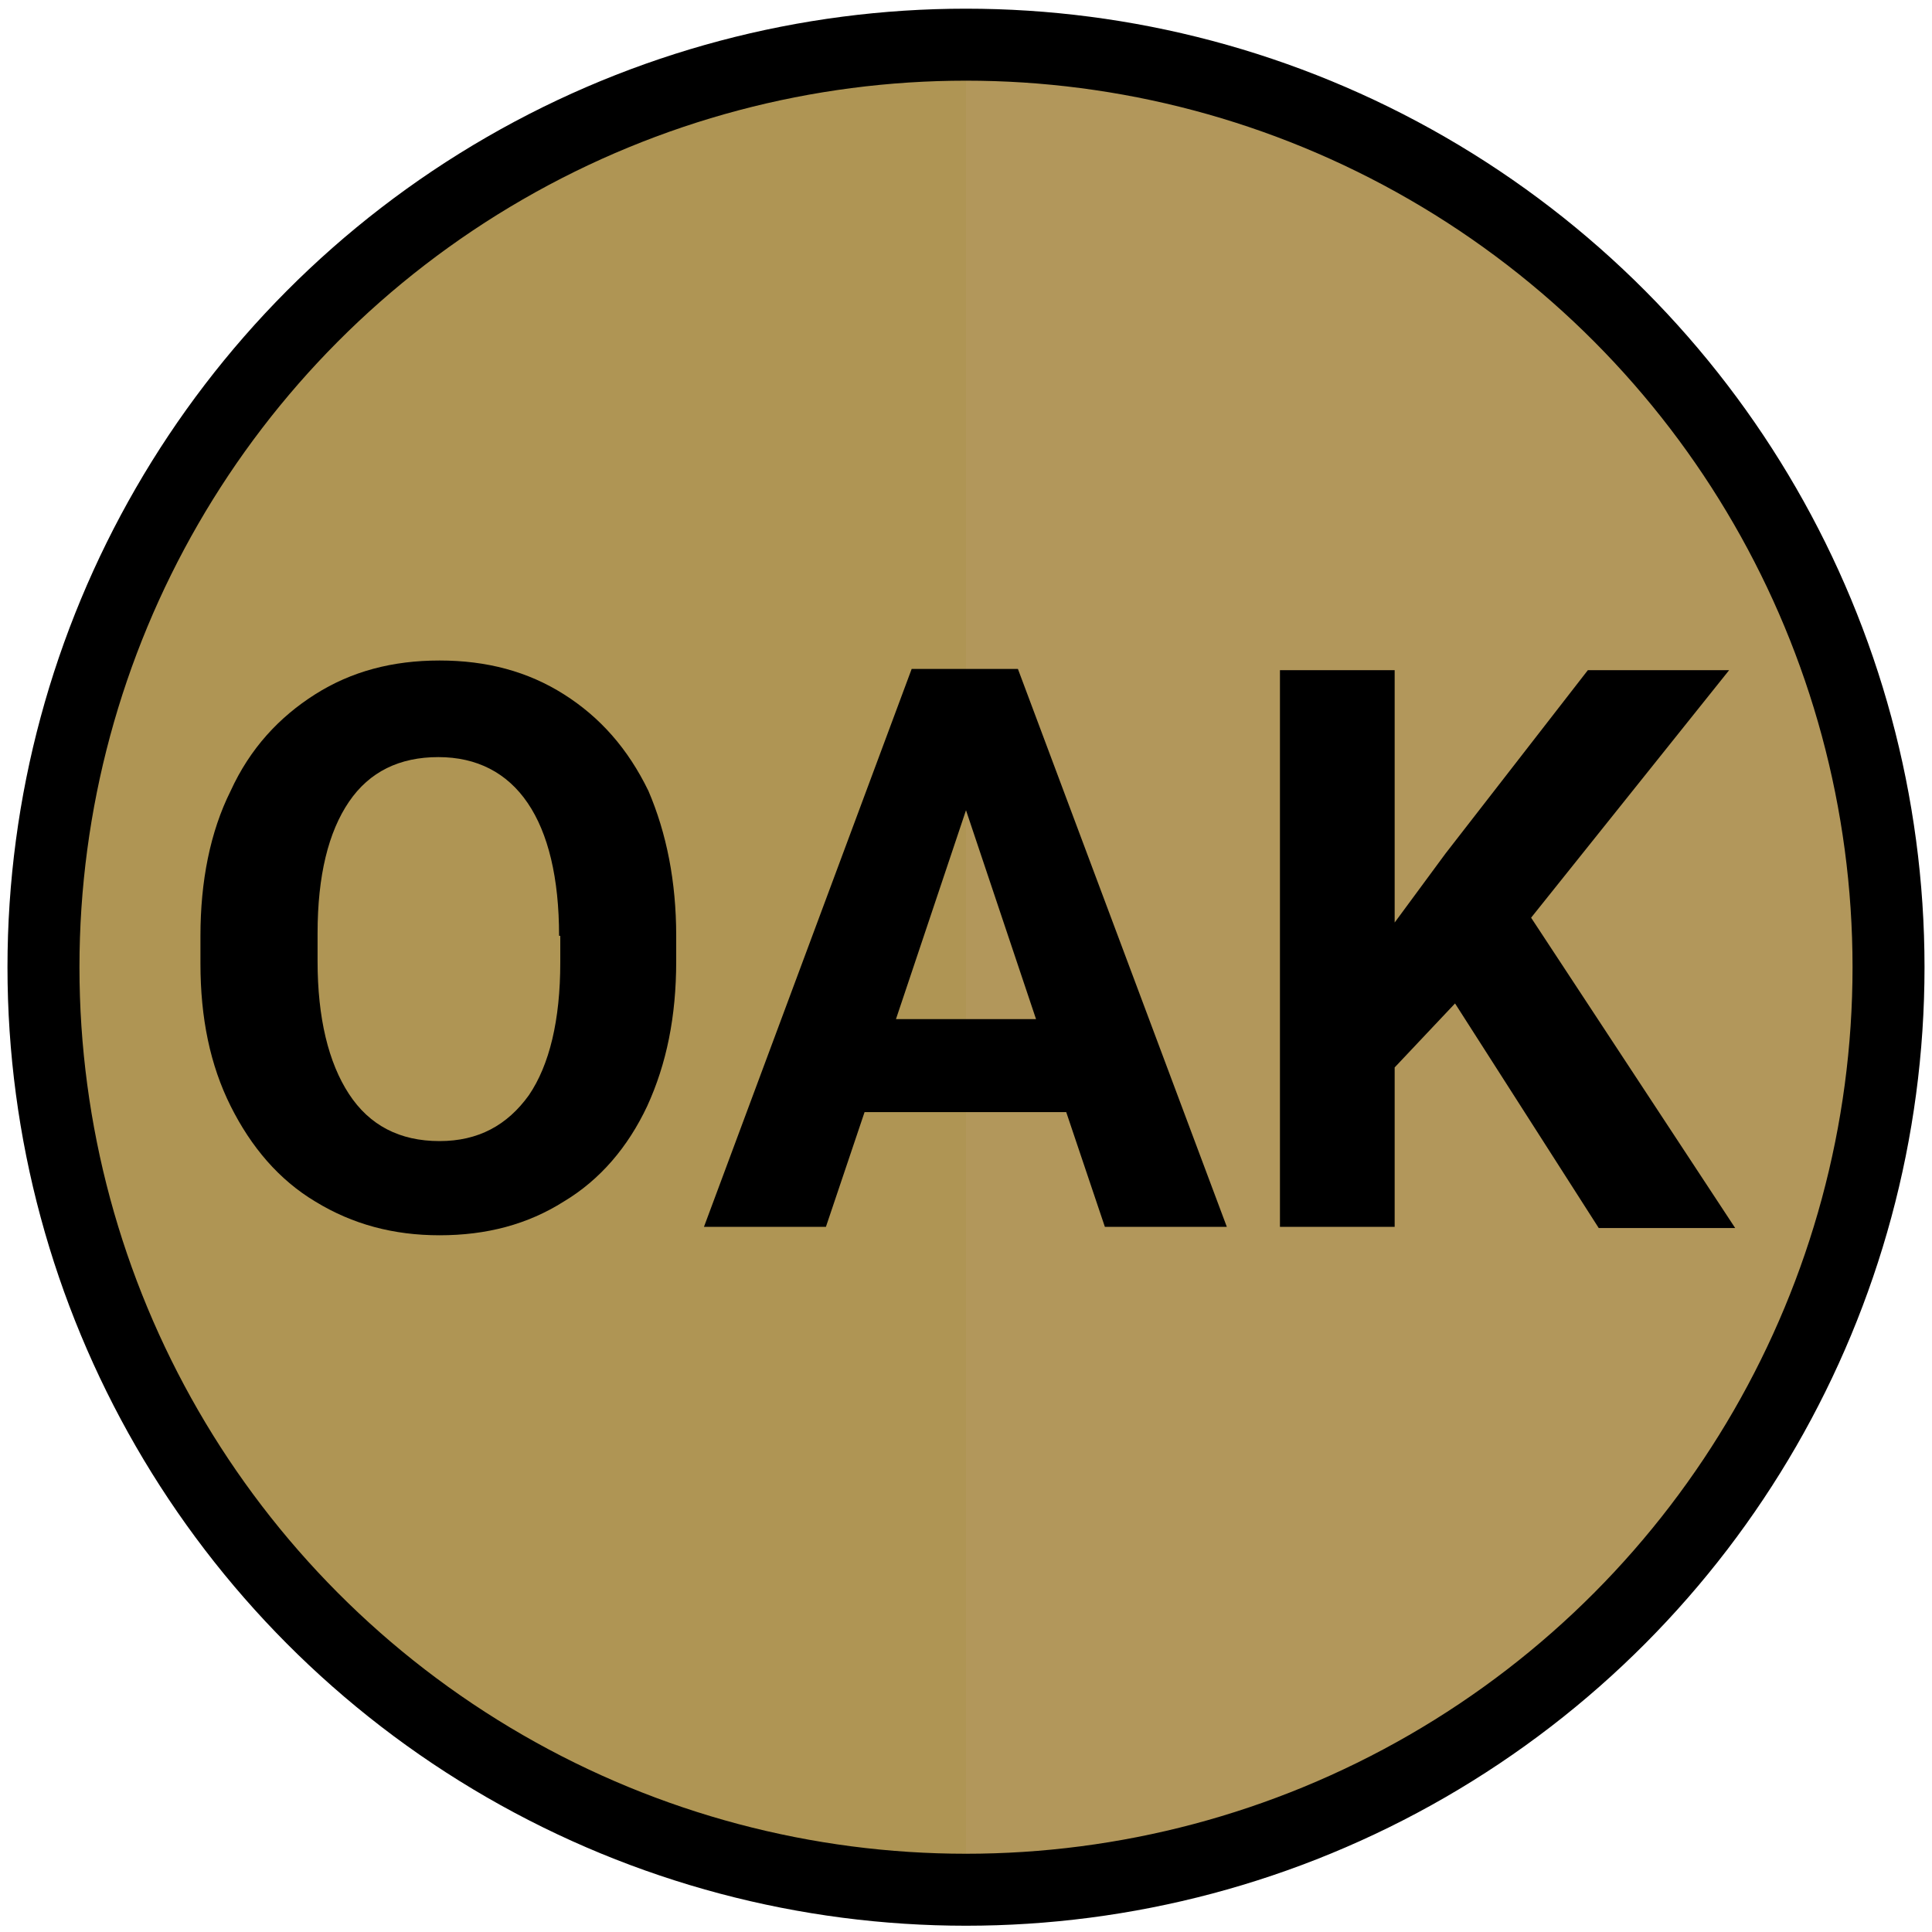
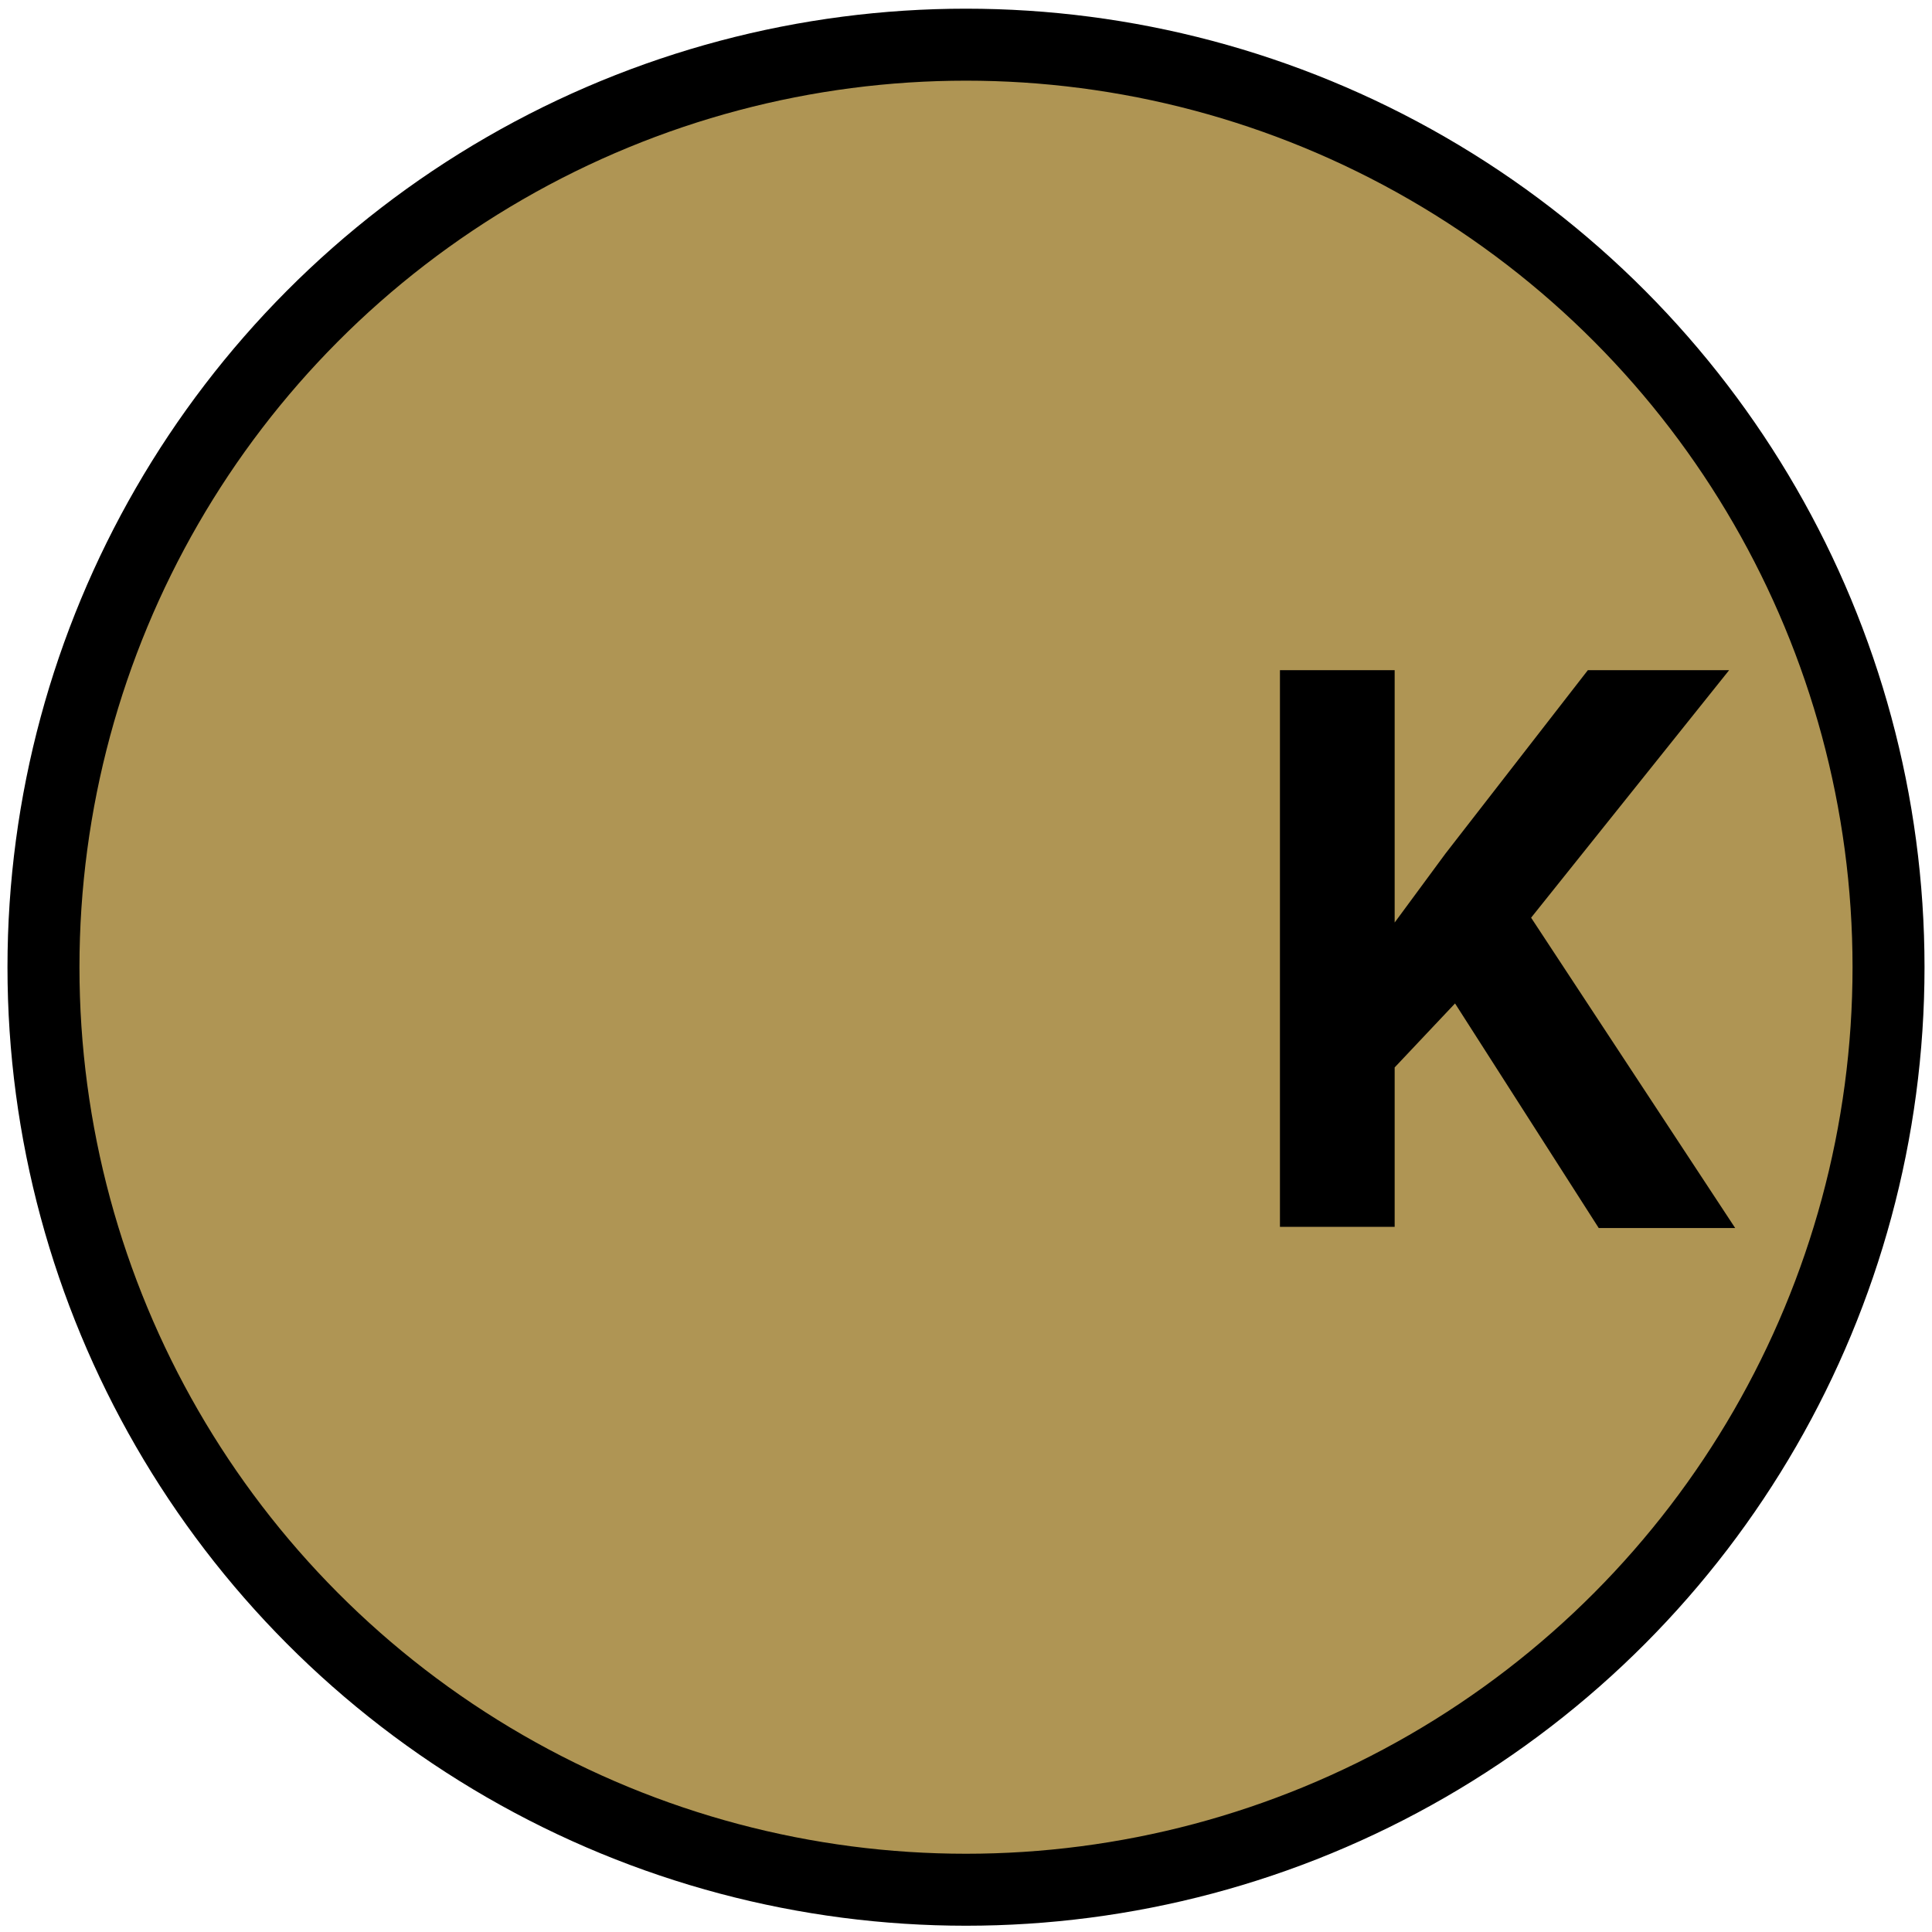
<svg xmlns="http://www.w3.org/2000/svg" version="1.1" id="Layer_1" x="0px" y="0px" viewBox="0 0 160 160" style="enable-background:new 0 0 160 160;" xml:space="preserve">
  <style type="text/css">
	.st0{fill:#AF9554;}
	.st1{opacity:0.5;fill:#B79A62;enable-background:new    ;}
	.st2{fill:none;stroke:#000000;stroke-width:5.961;stroke-miterlimit:10;}
	.st3{enable-background:new    ;}
</style>
  <circle class="st0" cx="80" cy="80.1" r="75" />
-   <path class="st1" d="M80,5.1c41.5,0,75,33.5,75,75s-33.5,75-75,75V5.1z" />
  <circle class="st2" cx="80" cy="80.1" r="76.4" />
  <g>
    <g class="st3">
-       <path d="M56,79.6c0,4.6-0.8,8.5-2.4,12c-1.6,3.4-3.9,6.1-6.9,7.9c-3,1.9-6.4,2.8-10.3,2.8c-3.8,0-7.2-0.9-10.3-2.8    c-3-1.8-5.3-4.5-7-7.9c-1.7-3.4-2.5-7.3-2.5-11.8v-2.3c0-4.5,0.8-8.6,2.5-12c1.6-3.5,4-6.1,7-8s6.4-2.8,10.3-2.8    c3.9,0,7.3,0.9,10.3,2.8c3,1.9,5.3,4.5,7,8C55.2,69,56,73,56,77.5V79.6z M46.3,77.5c0-4.8-0.9-8.5-2.6-11    c-1.7-2.5-4.2-3.8-7.4-3.8c-3.2,0-5.7,1.2-7.4,3.7c-1.7,2.5-2.6,6.1-2.6,10.9v2.3c0,4.7,0.9,8.4,2.6,11c1.7,2.6,4.2,3.9,7.5,3.9    c3.2,0,5.6-1.3,7.4-3.8c1.7-2.5,2.6-6.2,2.6-11V77.5z" />
-       <path d="M88.3,92.1H71.6l-3.2,9.5H58.3l17.2-46.2h8.8l17.3,46.2H91.5L88.3,92.1z M74.2,84.4h11.6L80,67.1L74.2,84.4z" />
      <path d="M120.5,83.1l-5,5.3v13.2H106V55.5h9.5v20.9l4.2-5.7l11.8-15.2h11.7L126.8,76l16.9,25.7h-11.3L120.5,83.1z" />
    </g>
  </g>
</svg>